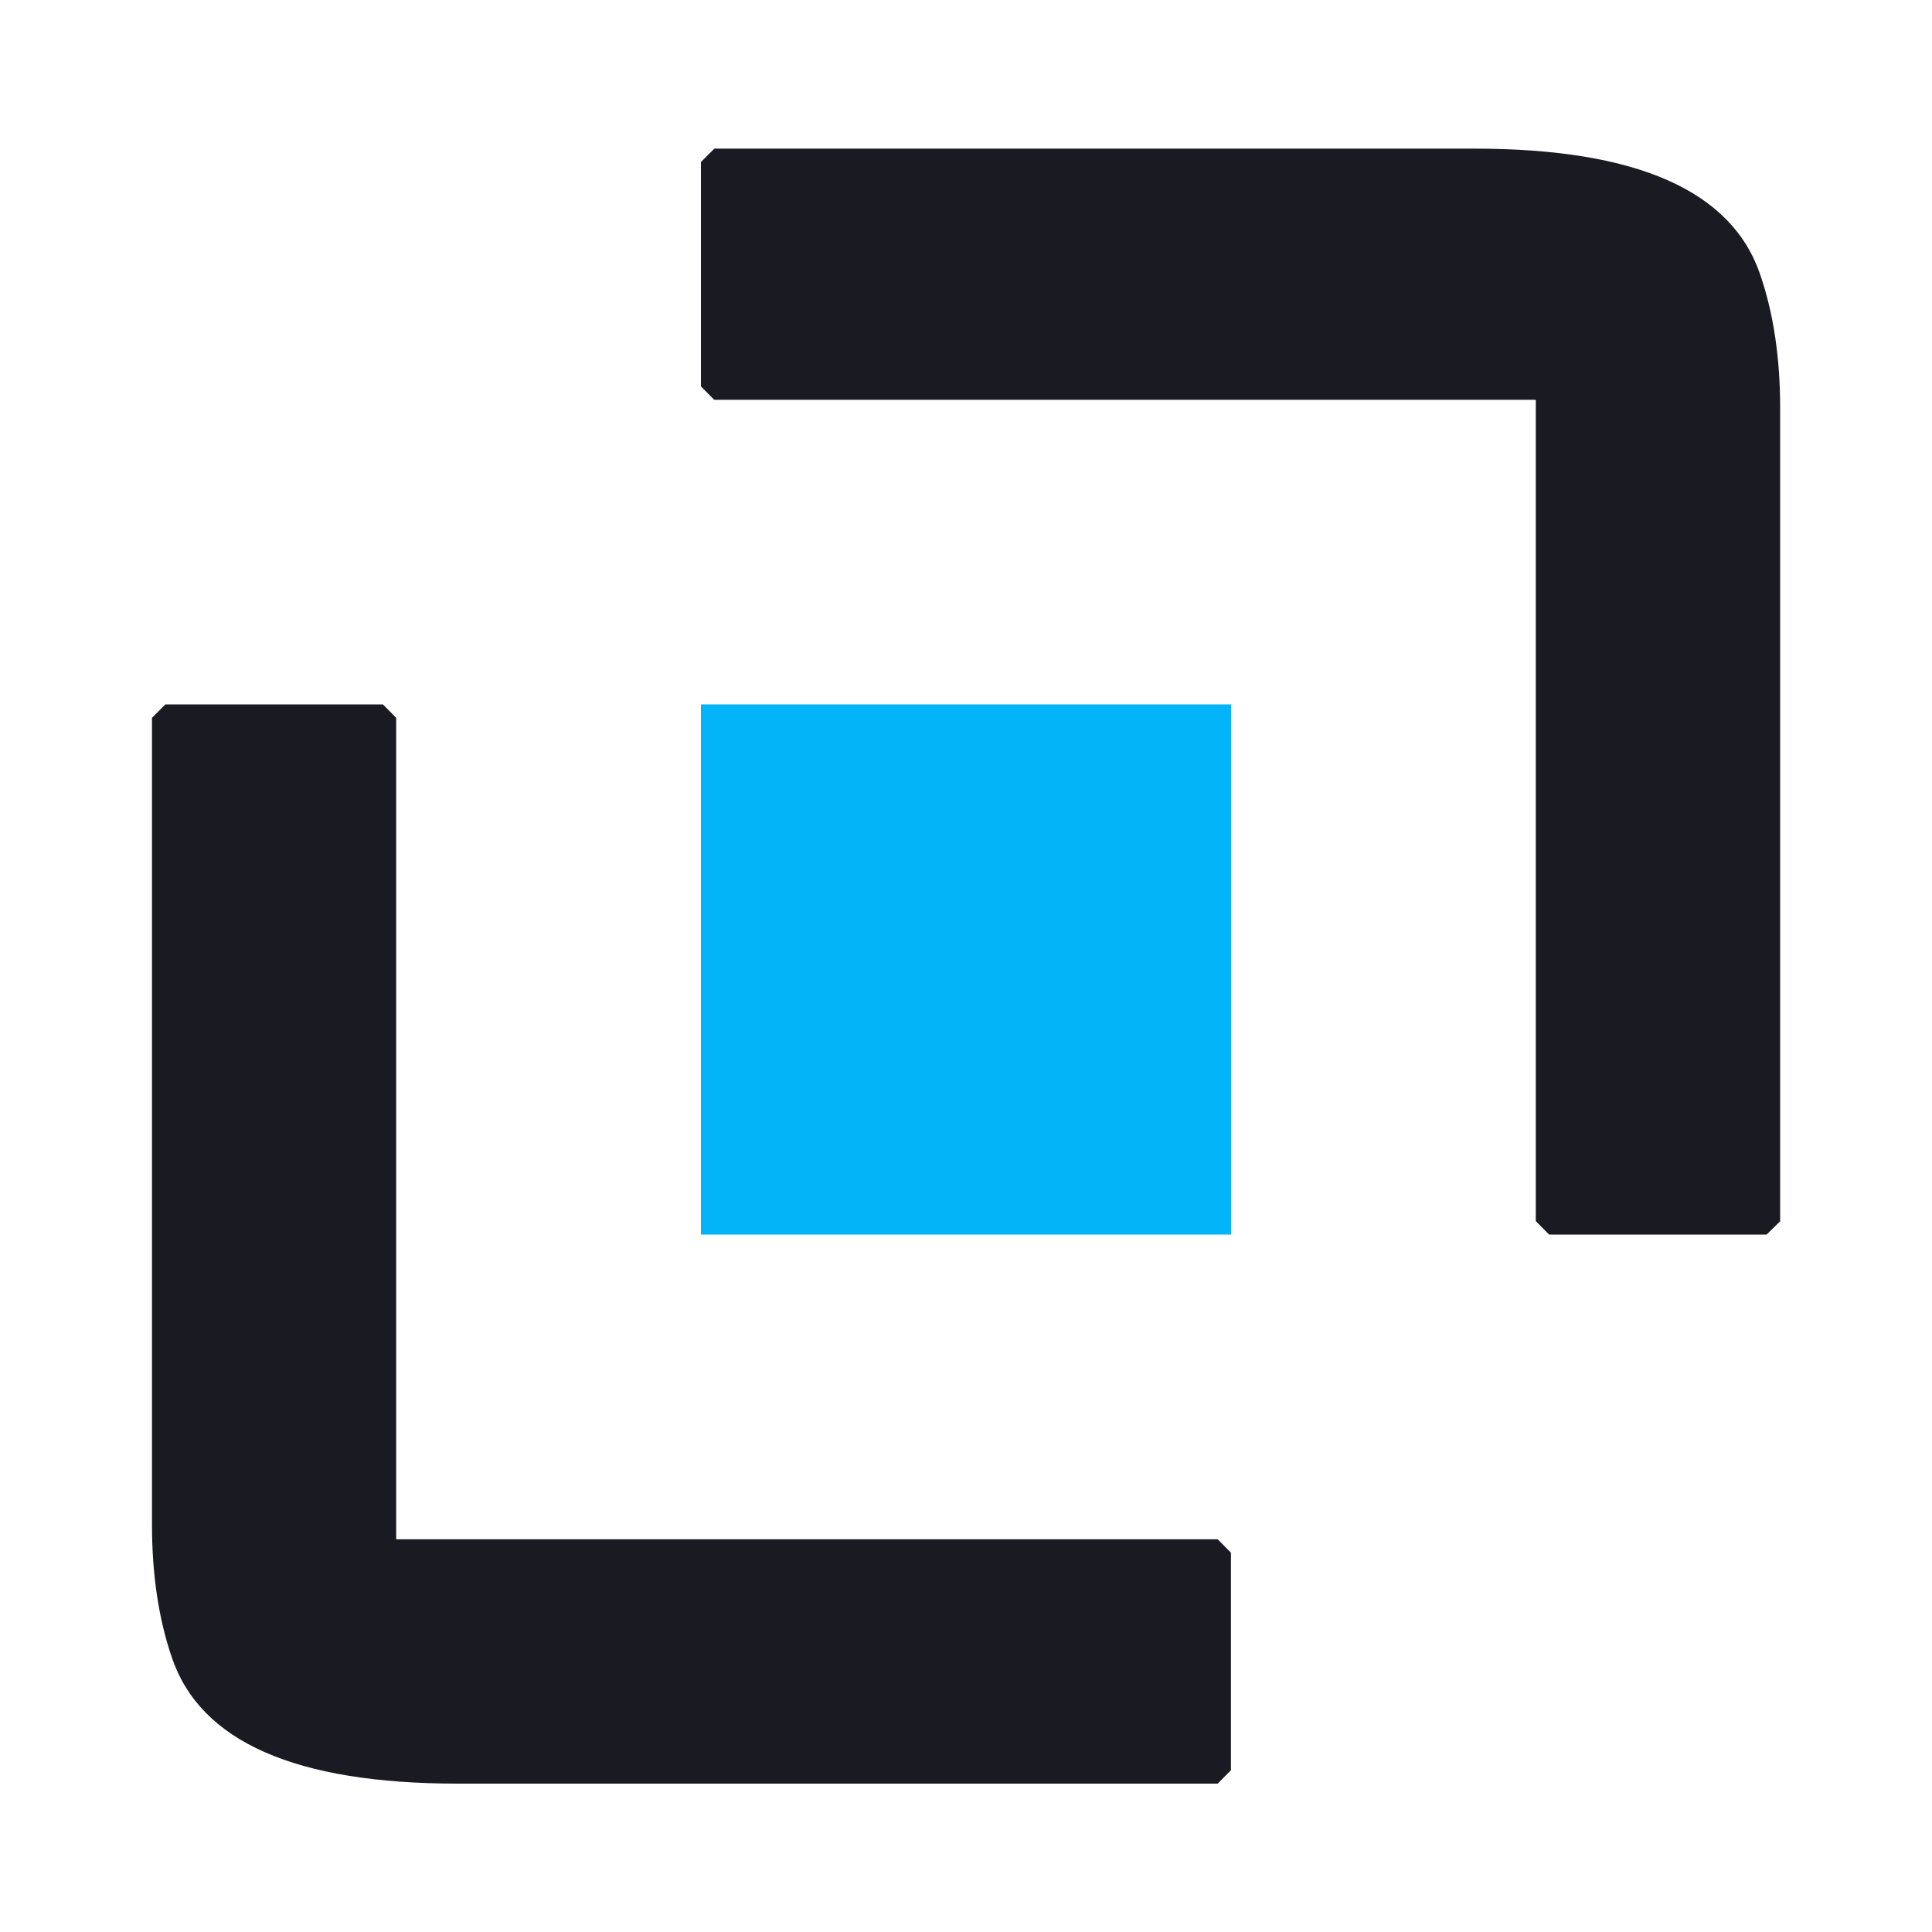
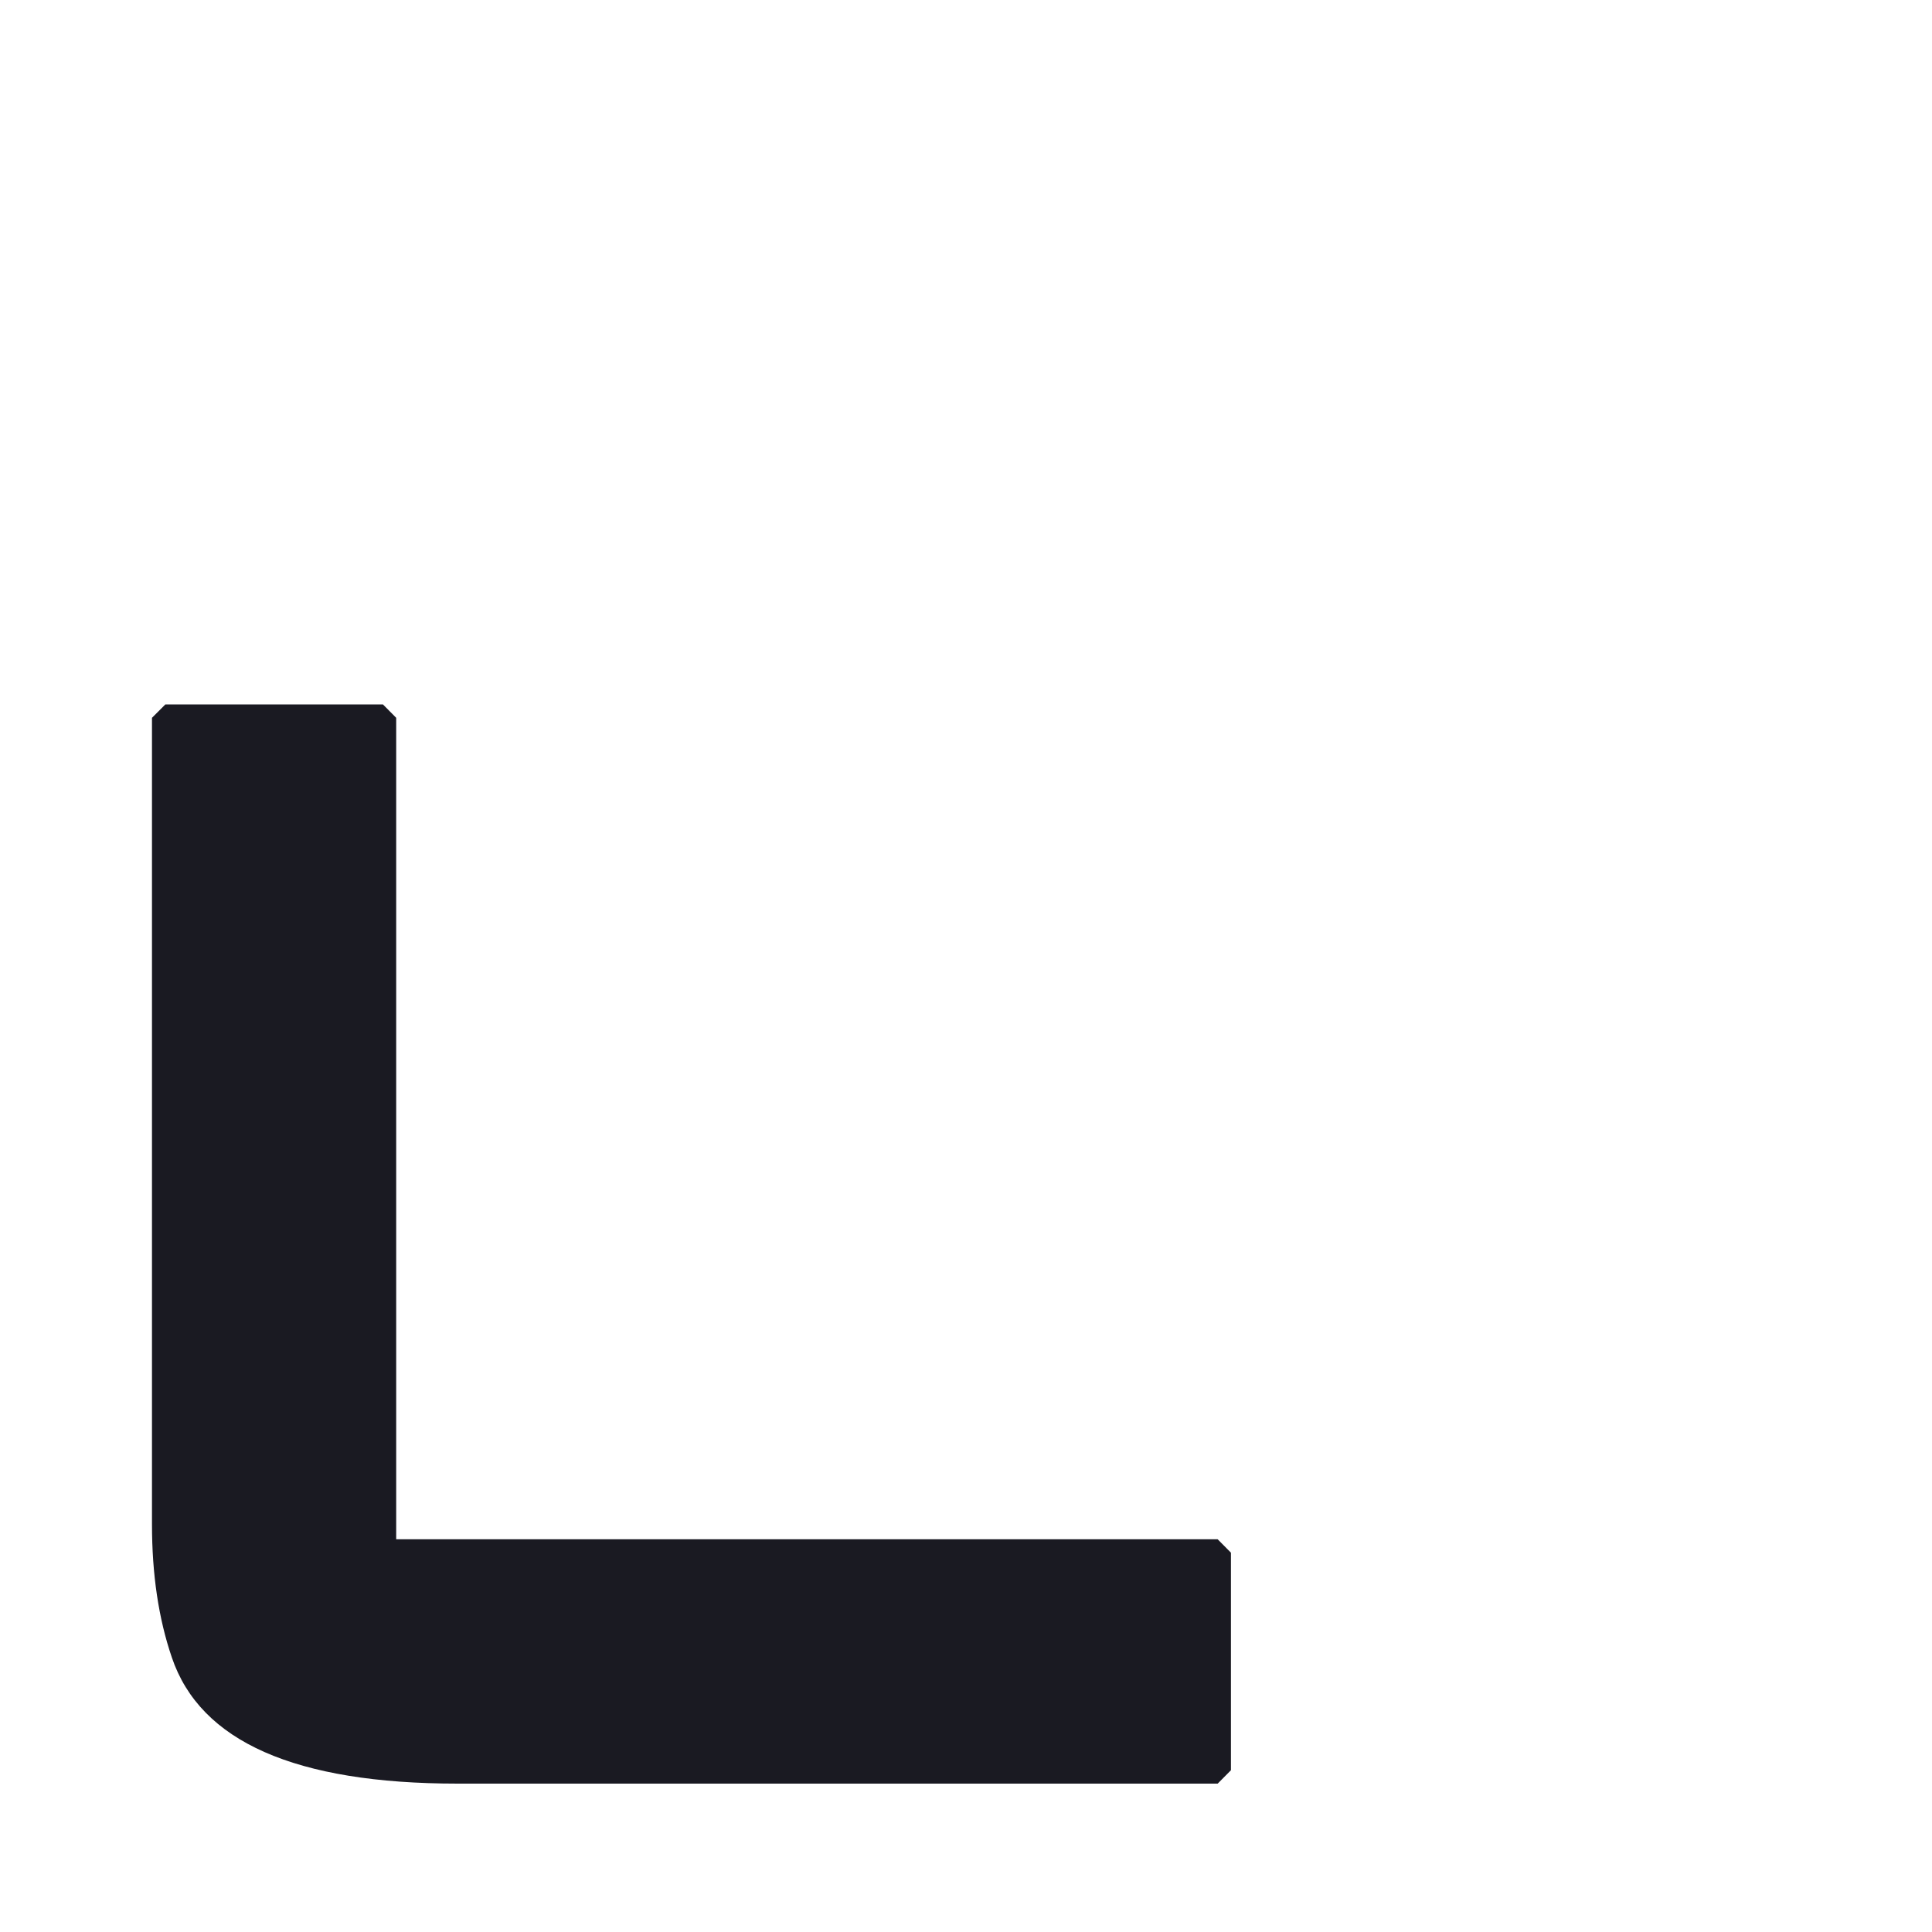
<svg xmlns="http://www.w3.org/2000/svg" version="1.1" id="Layer_1" x="0px" y="0px" viewBox="0 0 150 150" style="enable-background:new 0 0 150 150;" xml:space="preserve">
  <style type="text/css">
	.st0{fill-rule:evenodd;clip-rule:evenodd;fill:#1A1A22;}
	.st1{fill-rule:evenodd;clip-rule:evenodd;fill:#04B4F9;}
	.st2{fill-rule:evenodd;clip-rule:evenodd;fill:#FFFFFF;}
	.st3{fill-rule:evenodd;clip-rule:evenodd;fill:#00B5EA;}
	.st4{fill-rule:evenodd;clip-rule:evenodd;fill:#FF9900;stroke:#FFFFFF;stroke-width:0.216;stroke-miterlimit:22.926;}
	.st5{fill-rule:evenodd;clip-rule:evenodd;fill:#4C4C55;}
	.st6{fill-rule:evenodd;clip-rule:evenodd;fill:#00B6FB;}
</style>
  <g>
    <path class="st0" d="M12.84,54.69h16.89l1.03,1.04v63.78h63.78l1.03,1.04v16.89l-1.03,1.04h-0.49H37.08h-1.54   c-12.6,0-19.99-3.26-22.2-9.8c-1.03-3.02-1.54-6.45-1.54-10.33V55.73L12.84,54.69z" />
-     <path class="st0" d="M137.16,95.85h-16.89l-1.03-1.04V31.04H55.45L54.42,30v-4.62v-12.8l1.04-1.04h0.5h56.97h1.54   c12.6,0,19.99,3.26,22.2,9.8c1.03,3.02,1.54,6.45,1.54,10.33v63.15L137.16,95.85z" />
-     <rect x="54.42" y="54.69" class="st1" width="41.16" height="41.16" />
  </g>
</svg>